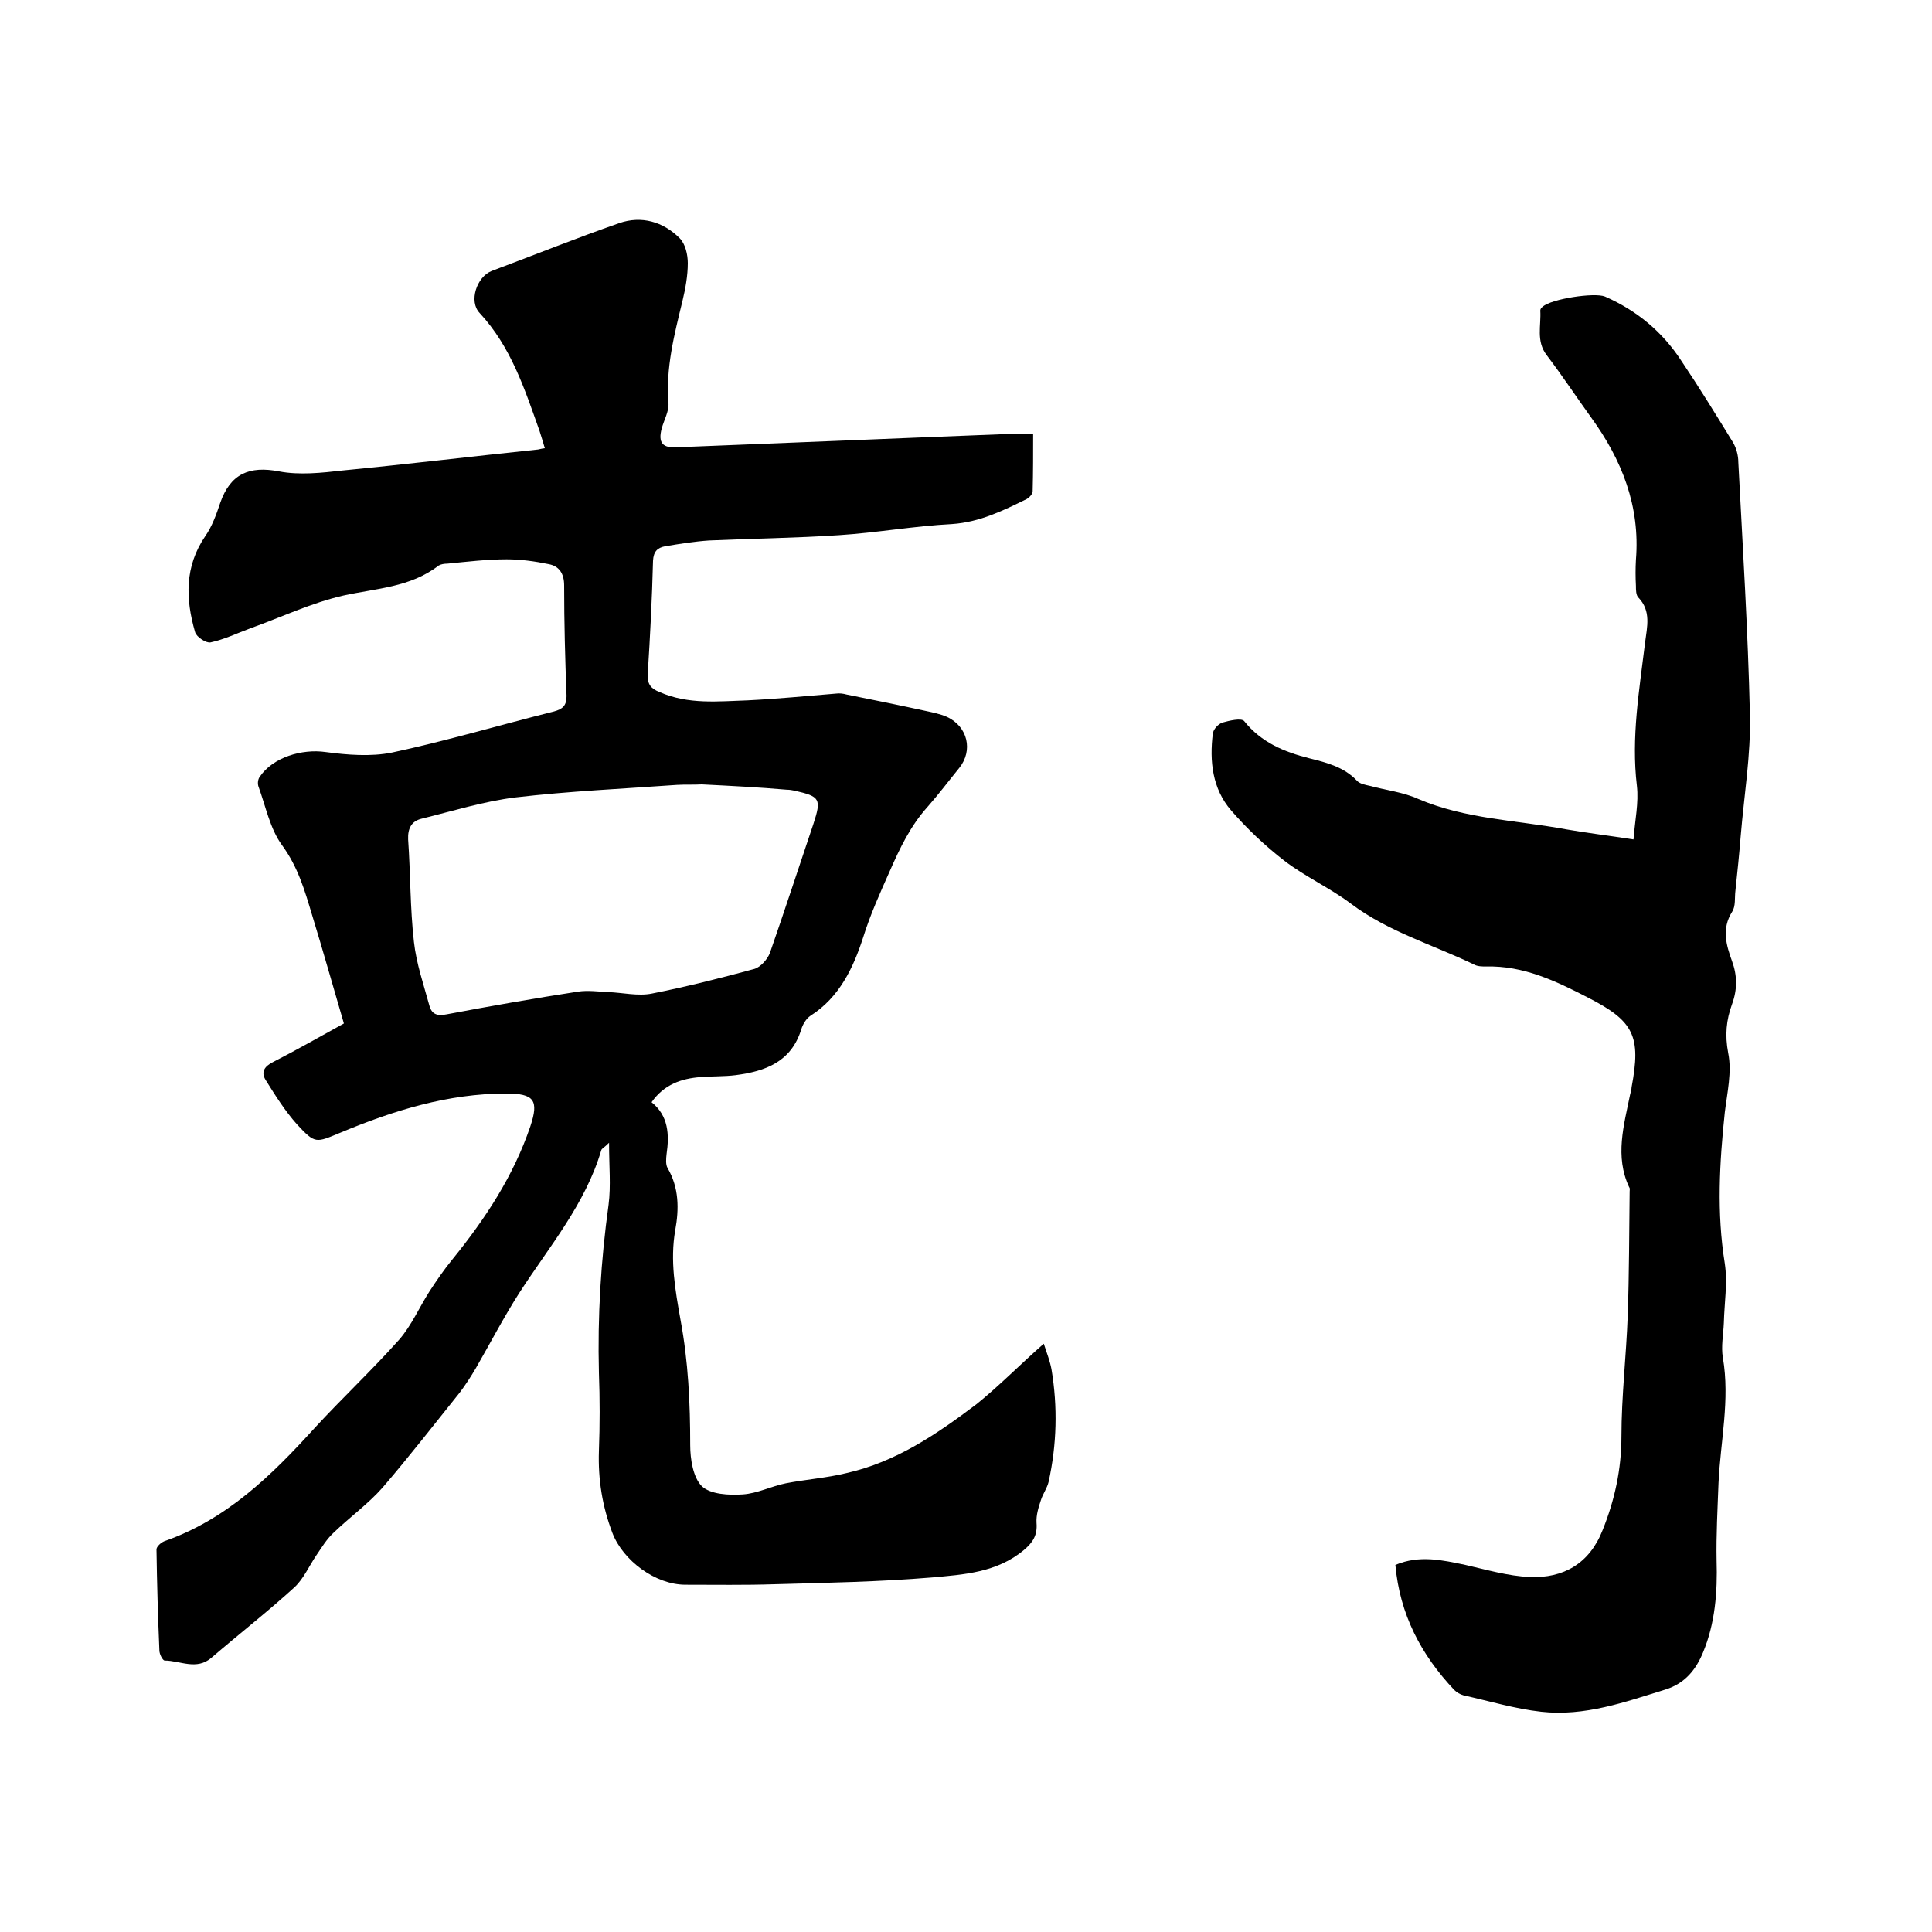
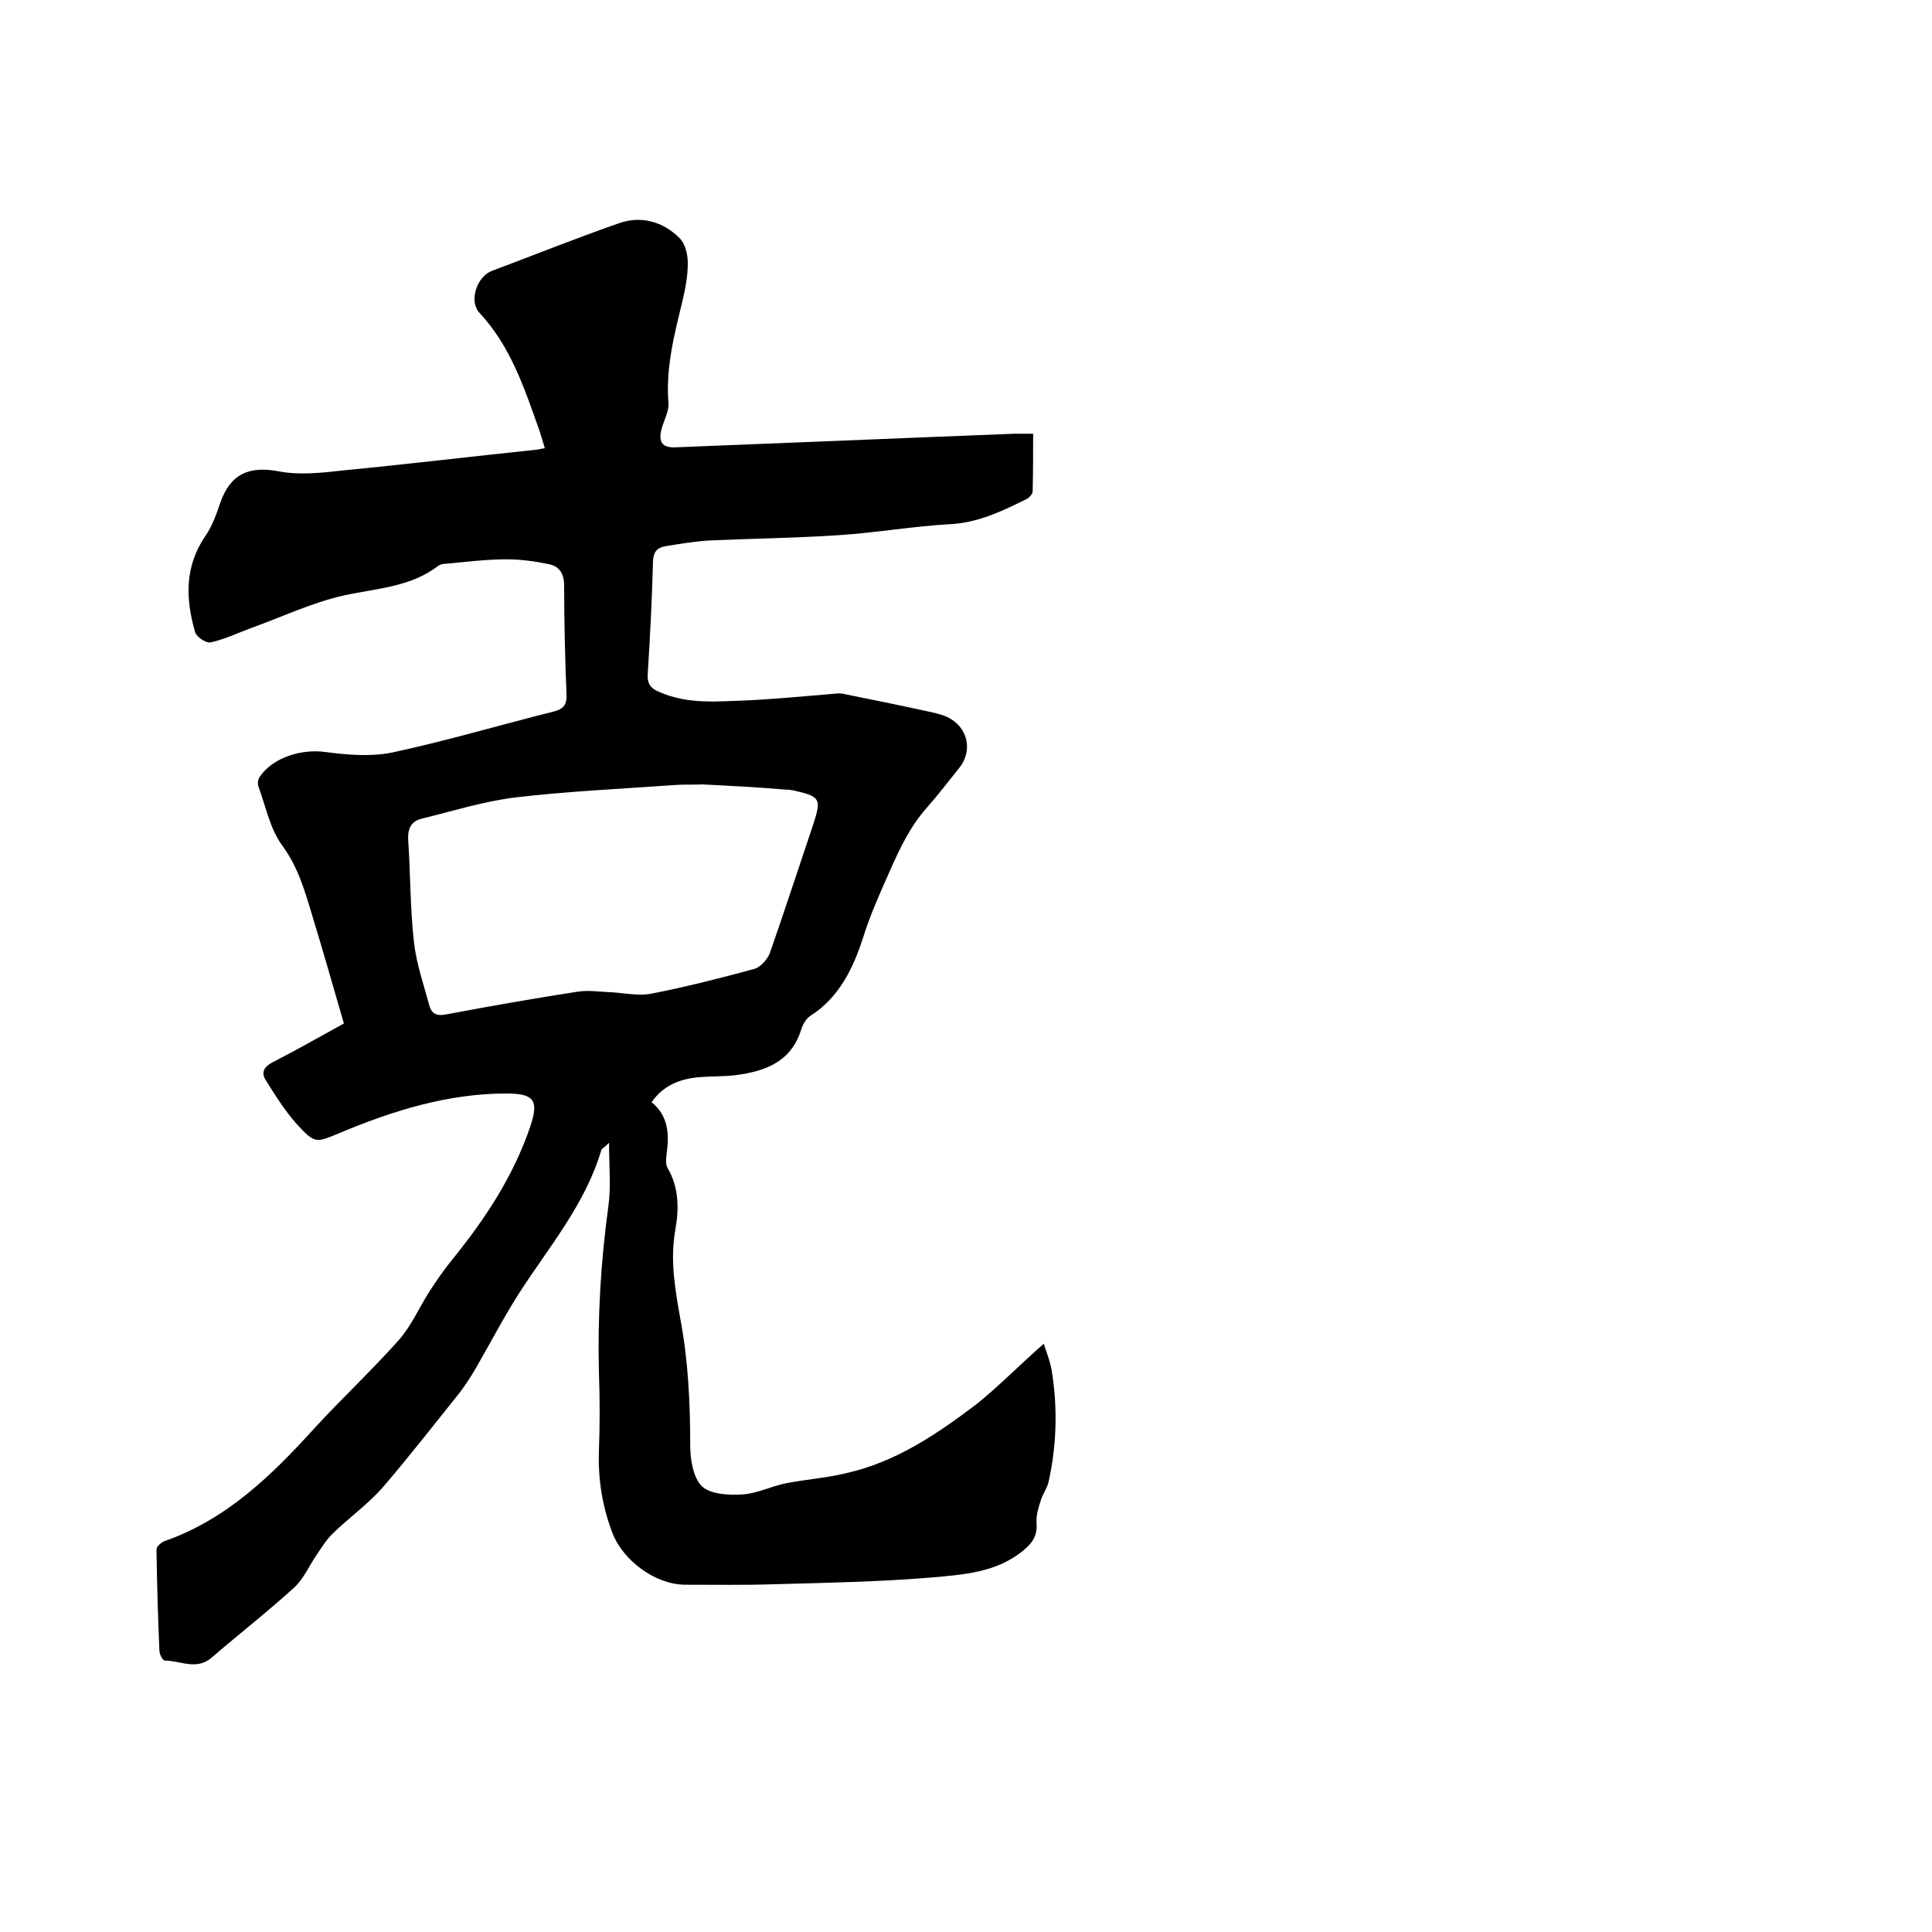
<svg xmlns="http://www.w3.org/2000/svg" enable-background="new 0 0 400 400" viewBox="0 0 400 400">
  <path d="m216.1 278.2c.7 2.1 1.3 3.7 1.6 5.3 1.3 7.8 1.1 15.6-.6 23.3-.3 1.3-1.2 2.5-1.6 3.8-.5 1.5-1 3.1-.9 4.7.2 2.5-.7 4-2.6 5.6-5.6 4.7-12.5 5.1-19.1 5.7-10.8.9-21.7 1.1-32.6 1.4-6.1.2-12.3.1-18.4.1-6.2 0-12.9-5-15.1-10.7-2.1-5.5-3-11.1-2.8-17 .2-5.4.2-10.8 0-16.2-.3-11.7.4-23.2 2-34.8.5-3.9.1-7.9.1-12.8-1 1-1.5 1.2-1.6 1.5-3.3 11.2-10.8 20-17 29.6-3.2 5-6 10.4-9 15.6-1 1.7-2.1 3.4-3.3 5-5.3 6.6-10.5 13.3-16 19.7-3 3.4-6.9 6.2-10.2 9.4-1.4 1.3-2.4 3-3.5 4.6-1.5 2.2-2.6 4.8-4.5 6.6-5.6 5.1-11.5 9.7-17.2 14.6-3.1 2.7-6.5.6-9.7.6-.4 0-1.1-1.3-1.1-2.1-.3-7-.5-13.9-.6-20.9 0-.6.9-1.4 1.6-1.7 12.9-4.5 22.2-13.6 31.1-23.4 5.7-6.2 11.9-12 17.6-18.4 2.5-2.9 4.1-6.6 6.2-9.9 1.5-2.3 3-4.5 4.8-6.7 6.8-8.4 12.6-17.2 16.1-27.5 1.8-5.4.8-6.8-5-6.8-12 0-23.3 3.5-34.3 8.1-5.1 2.1-5.2 2.4-9-1.7-2.5-2.8-4.5-6-6.5-9.2-1-1.6-.3-2.8 1.5-3.7 4.9-2.5 9.6-5.2 14.7-8-2.2-7.5-4.3-15-6.6-22.5-1.5-5-2.9-9.9-6.2-14.4-2.5-3.4-3.4-8.1-4.9-12.2-.2-.6-.1-1.5.3-2 2.7-4 8.7-5.8 13.6-5.1 4.5.6 9.4 1 13.8.1 11.2-2.4 22.3-5.7 33.5-8.5 1.8-.5 2.6-1.2 2.6-3.2-.3-7.6-.5-15.2-.5-22.9 0-2.4-1-4-3.2-4.4-2.9-.6-5.8-1-8.7-1-4.1 0-8.2.5-12.3.9-.6 0-1.3.1-1.8.4-5.8 4.5-12.9 4.7-19.7 6.2-6.6 1.5-12.9 4.5-19.3 6.8-2.7 1-5.4 2.3-8.2 2.9-.9.2-2.9-1.1-3.2-2.1-2-6.9-2.2-13.6 2.1-19.9 1.4-2 2.3-4.5 3.1-6.9 2.1-6 6-7.7 12.2-6.5 4.2.8 8.8.3 13.2-.2 13.4-1.3 26.7-2.9 40.1-4.3.4 0 .8-.2 1.7-.3-.4-1.3-.7-2.4-1.1-3.6-3.1-8.7-5.9-17.4-12.4-24.4-2.3-2.4-.6-7.5 2.5-8.7 8.8-3.3 17.5-6.8 26.4-9.9 4.6-1.6 9.1-.3 12.5 3.1 1.2 1.2 1.7 3.4 1.7 5.2 0 2.6-.5 5.3-1.1 7.8-1.7 7-3.5 13.9-2.9 21.2.1 1.7-.9 3.4-1.4 5.2-.8 3 .2 4.1 3.2 3.9 23.2-.9 46.5-1.9 69.8-2.8h3.9c0 4.1 0 8-.1 11.9 0 .6-.7 1.3-1.2 1.6-4.9 2.4-9.7 4.8-15.5 5.2-7.8.4-15.6 1.8-23.4 2.3-9 .6-18 .7-26.9 1.1-3 .2-6.1.7-9.1 1.2-1.6.3-2.4 1.1-2.5 3-.2 7.8-.6 15.7-1.1 23.5-.1 2.1.7 3 2.5 3.7 5.9 2.6 12.1 1.9 18.2 1.7 6.1-.3 12.2-.9 18.3-1.4.7-.1 1.5 0 2.2.2 5.5 1.1 10.9 2.2 16.4 3.4 1.4.3 2.9.6 4.3 1.2 4.4 2 5.5 7 2.6 10.6-2.2 2.7-4.3 5.5-6.6 8.1-3.5 3.9-5.7 8.5-7.8 13.3-2 4.5-4 8.9-5.5 13.7-2 6.2-4.9 12.4-10.9 16.2-.9.6-1.6 1.8-1.9 2.8-2.1 6.8-7.5 8.7-13.6 9.5-2.4.3-4.9.2-7.3.4-3.9.3-7.5 1.5-10.1 5.2 3.5 2.8 3.7 6.7 3.1 10.8-.1.9-.2 2.1.2 2.8 2.4 4.1 2.4 8.5 1.6 12.9-1.1 6.3 0 12.4 1.1 18.6 1.6 8.6 2 17.2 2 25.9 0 2.9.6 6.7 2.4 8.5 1.8 1.7 5.6 1.9 8.5 1.7 3-.2 5.9-1.7 8.9-2.3 4.1-.8 8.4-1.1 12.5-2.1 10.3-2.3 18.8-8.1 27-14.3 4.6-3.7 8.9-8.1 13.9-12.5zm-70.8-115.8c-1.7.1-3.4 0-5.1.1-11.2.8-22.4 1.3-33.5 2.6-6.5.8-12.9 2.8-19.4 4.4-2.1.5-2.9 2-2.8 4.3.5 7.1.4 14.2 1.2 21.2.5 4.5 2 8.8 3.2 13.2.5 1.8 1.6 2.2 3.6 1.8 9-1.7 18.1-3.3 27.2-4.7 2-.3 4.2 0 6.2.1 3 .1 6.2.9 9.1.3 7.1-1.4 14.2-3.2 21.2-5.1 1.3-.4 2.7-2 3.2-3.3 3.1-8.9 6-17.8 9-26.7 1.7-5.2 1.4-5.7-3.9-6.9-.5-.1-1-.2-1.6-.2-5.7-.5-11.6-.8-17.6-1.1z" />
-   <path d="m338.2 173.8c.3-4 1.1-7.6.7-11.1-1.2-10 .5-19.8 1.7-29.7.4-3.2 1.3-6.5-1.4-9.3-.5-.5-.5-1.6-.5-2.4-.1-1.8-.1-3.6 0-5.4.9-11.1-2.9-20.7-9.3-29.5-3.1-4.3-6-8.7-9.2-12.9-2.2-2.9-1.1-6.1-1.3-9.2 0-.3.2-.6.5-.8 1.7-1.6 10.7-3 12.9-2.1 6.6 2.9 11.9 7.3 15.8 13.3 3.7 5.5 7.2 11.2 10.7 16.9.7 1.2 1.1 2.7 1.1 4.1.9 17.4 2 34.9 2.4 52.3.2 8.3-1.2 16.6-1.9 25-.3 3.8-.7 7.6-1.1 11.4-.2 1.5.1 3.2-.7 4.4-2.2 3.5-1.2 6.9 0 10.2 1.1 3 1.1 5.9 0 8.9-1.2 3.3-1.5 6.4-.8 10.1.8 3.9-.2 8.2-.7 12.3-1.1 10.4-1.7 20.8 0 31.3.6 4-.1 8.2-.2 12.3-.1 2.4-.6 4.9-.2 7.2 1.5 8.7-.5 17.3-.9 25.9-.2 5.4-.5 10.8-.4 16.1.2 6.5-.3 13-2.8 19-1.4 3.4-3.6 6.4-7.8 7.7-8.4 2.6-16.7 5.6-25.7 4.6-5.4-.6-10.7-2.2-16.1-3.4-.7-.2-1.4-.6-1.9-1.1-6.9-7.3-11.3-15.7-12.2-25.9 5-2.1 9.7-1 14.5 0 4.4 1 8.8 2.3 13.3 2.5 7 .3 12.4-2.8 15.1-9.7 2.5-6.2 3.9-12.6 3.9-19.4 0-8.3 1-16.7 1.3-25 .3-8.6.3-17.1.4-25.7 0-.3.1-.7-.1-.9-3-6.4-1.1-12.8.2-19.2.1-.5.3-1 .3-1.5 2-10.6.5-13.7-9.1-18.6-6.6-3.4-13.3-6.6-21-6.4-.8 0-1.8 0-2.5-.4-8.5-4.1-17.8-6.8-25.5-12.6-4.4-3.3-9.5-5.6-13.8-8.9-4-3.1-7.7-6.6-11-10.4-3.9-4.5-4.5-10.2-3.8-15.9.1-.9 1.1-2 2-2.3 1.4-.4 3.9-1 4.5-.3 3.5 4.4 8.3 6.4 13.5 7.7 3.6.9 7.2 1.8 9.9 4.7.6.6 1.7.8 2.6 1 3.3.9 6.9 1.3 10 2.7 9.8 4.2 20.4 4.4 30.6 6.3 4.6.8 8.9 1.3 14 2.1z" />
</svg>